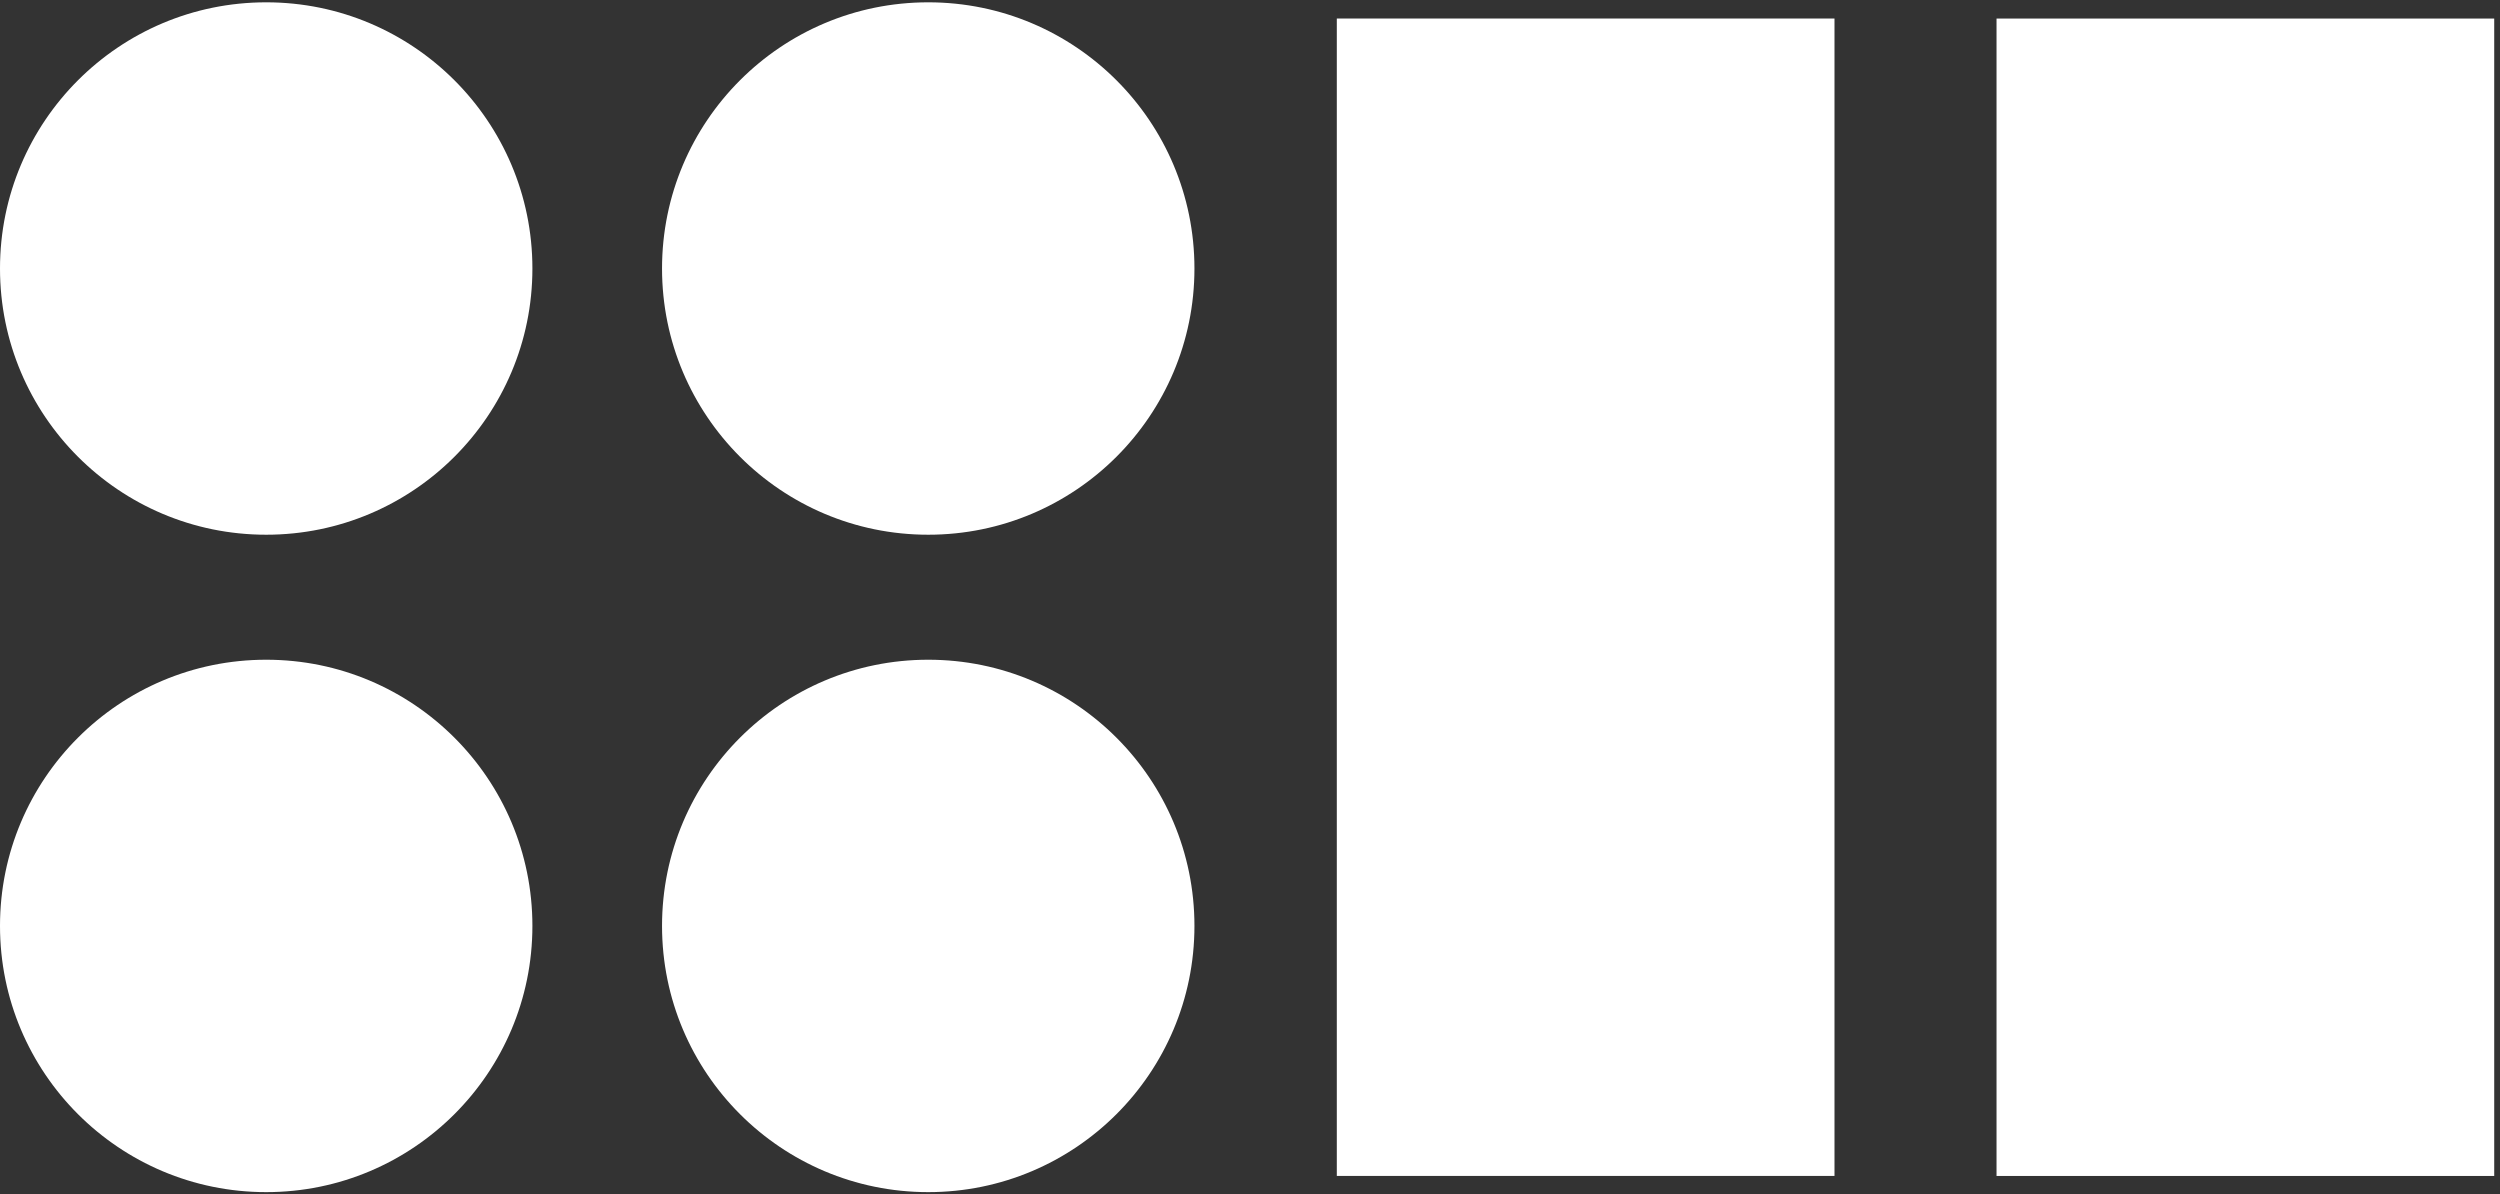
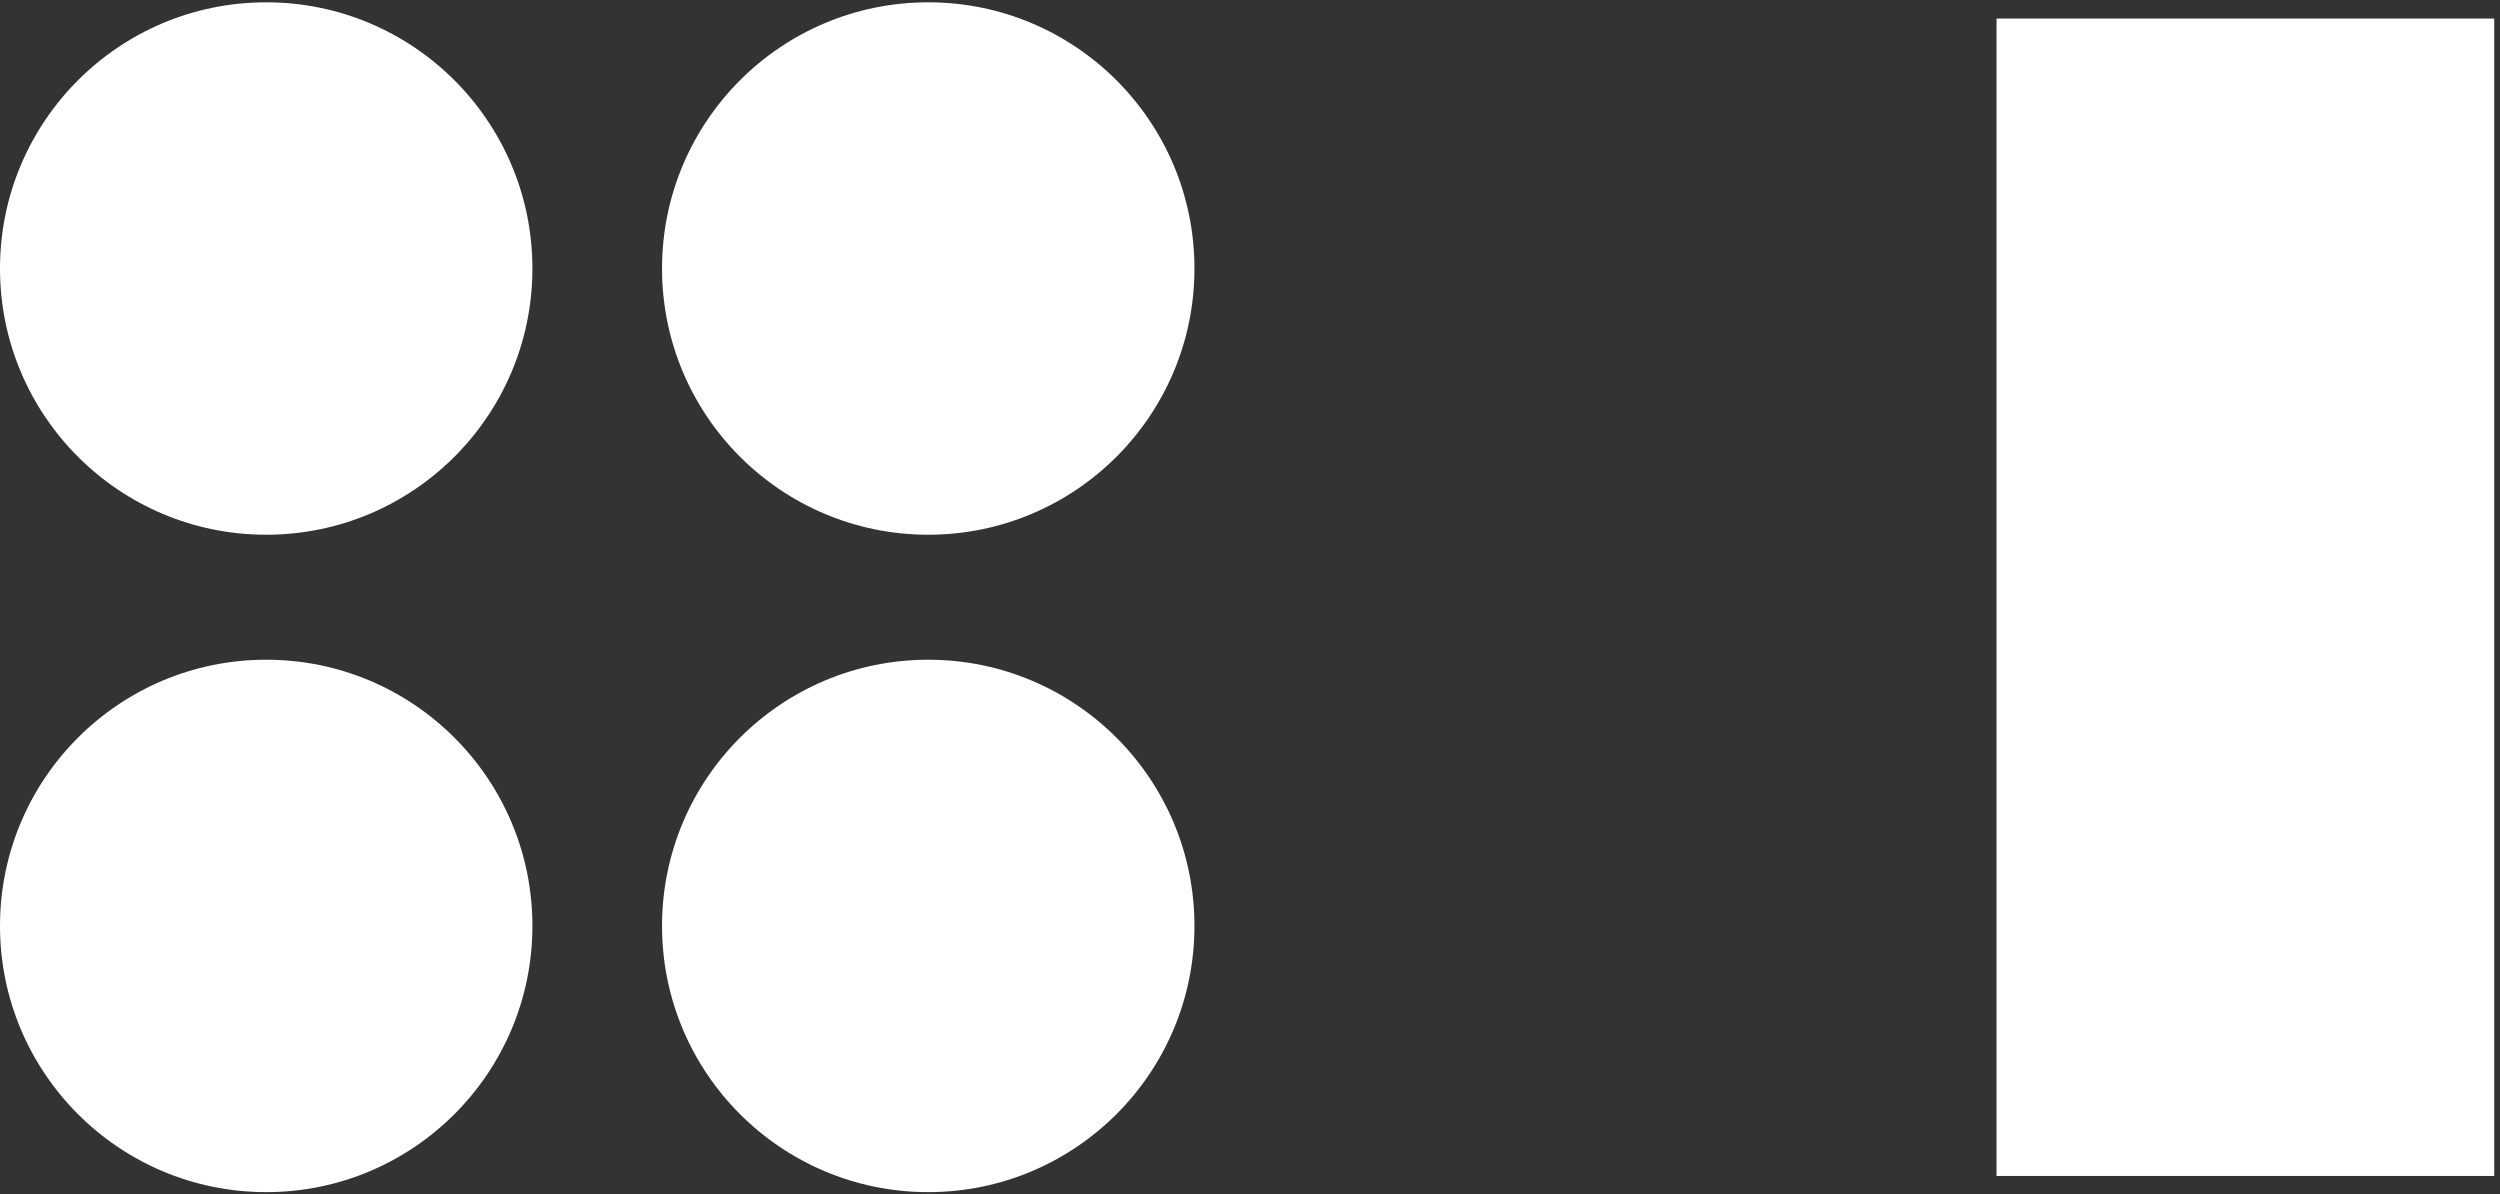
<svg xmlns="http://www.w3.org/2000/svg" width="270" height="129" viewBox="0 0 270 129" fill="none">
  <rect x="0" y="0" width="270" height="129" fill="#333333" stroke="none" />
  <rect x="269.375" y="2.004" width="125" height="53.75" transform="rotate(90 269.375 2.004)" fill="white" />
-   <rect x="198.125" y="2" width="125" height="53.75" transform="rotate(90 198.125 2)" fill="white" />
  <ellipse cx="28.75" cy="29" rx="28.75" ry="28.75" transform="rotate(-180 28.75 29)" fill="white" />
  <ellipse cx="28.75" cy="100" rx="28.75" ry="28.75" transform="rotate(-180 28.75 100)" fill="white" />
  <ellipse cx="100.25" cy="29" rx="28.75" ry="28.75" transform="rotate(-180 100.25 29)" fill="white" />
  <circle cx="100.25" cy="100" r="28.75" transform="rotate(-180 100.25 100)" fill="white" />
</svg>